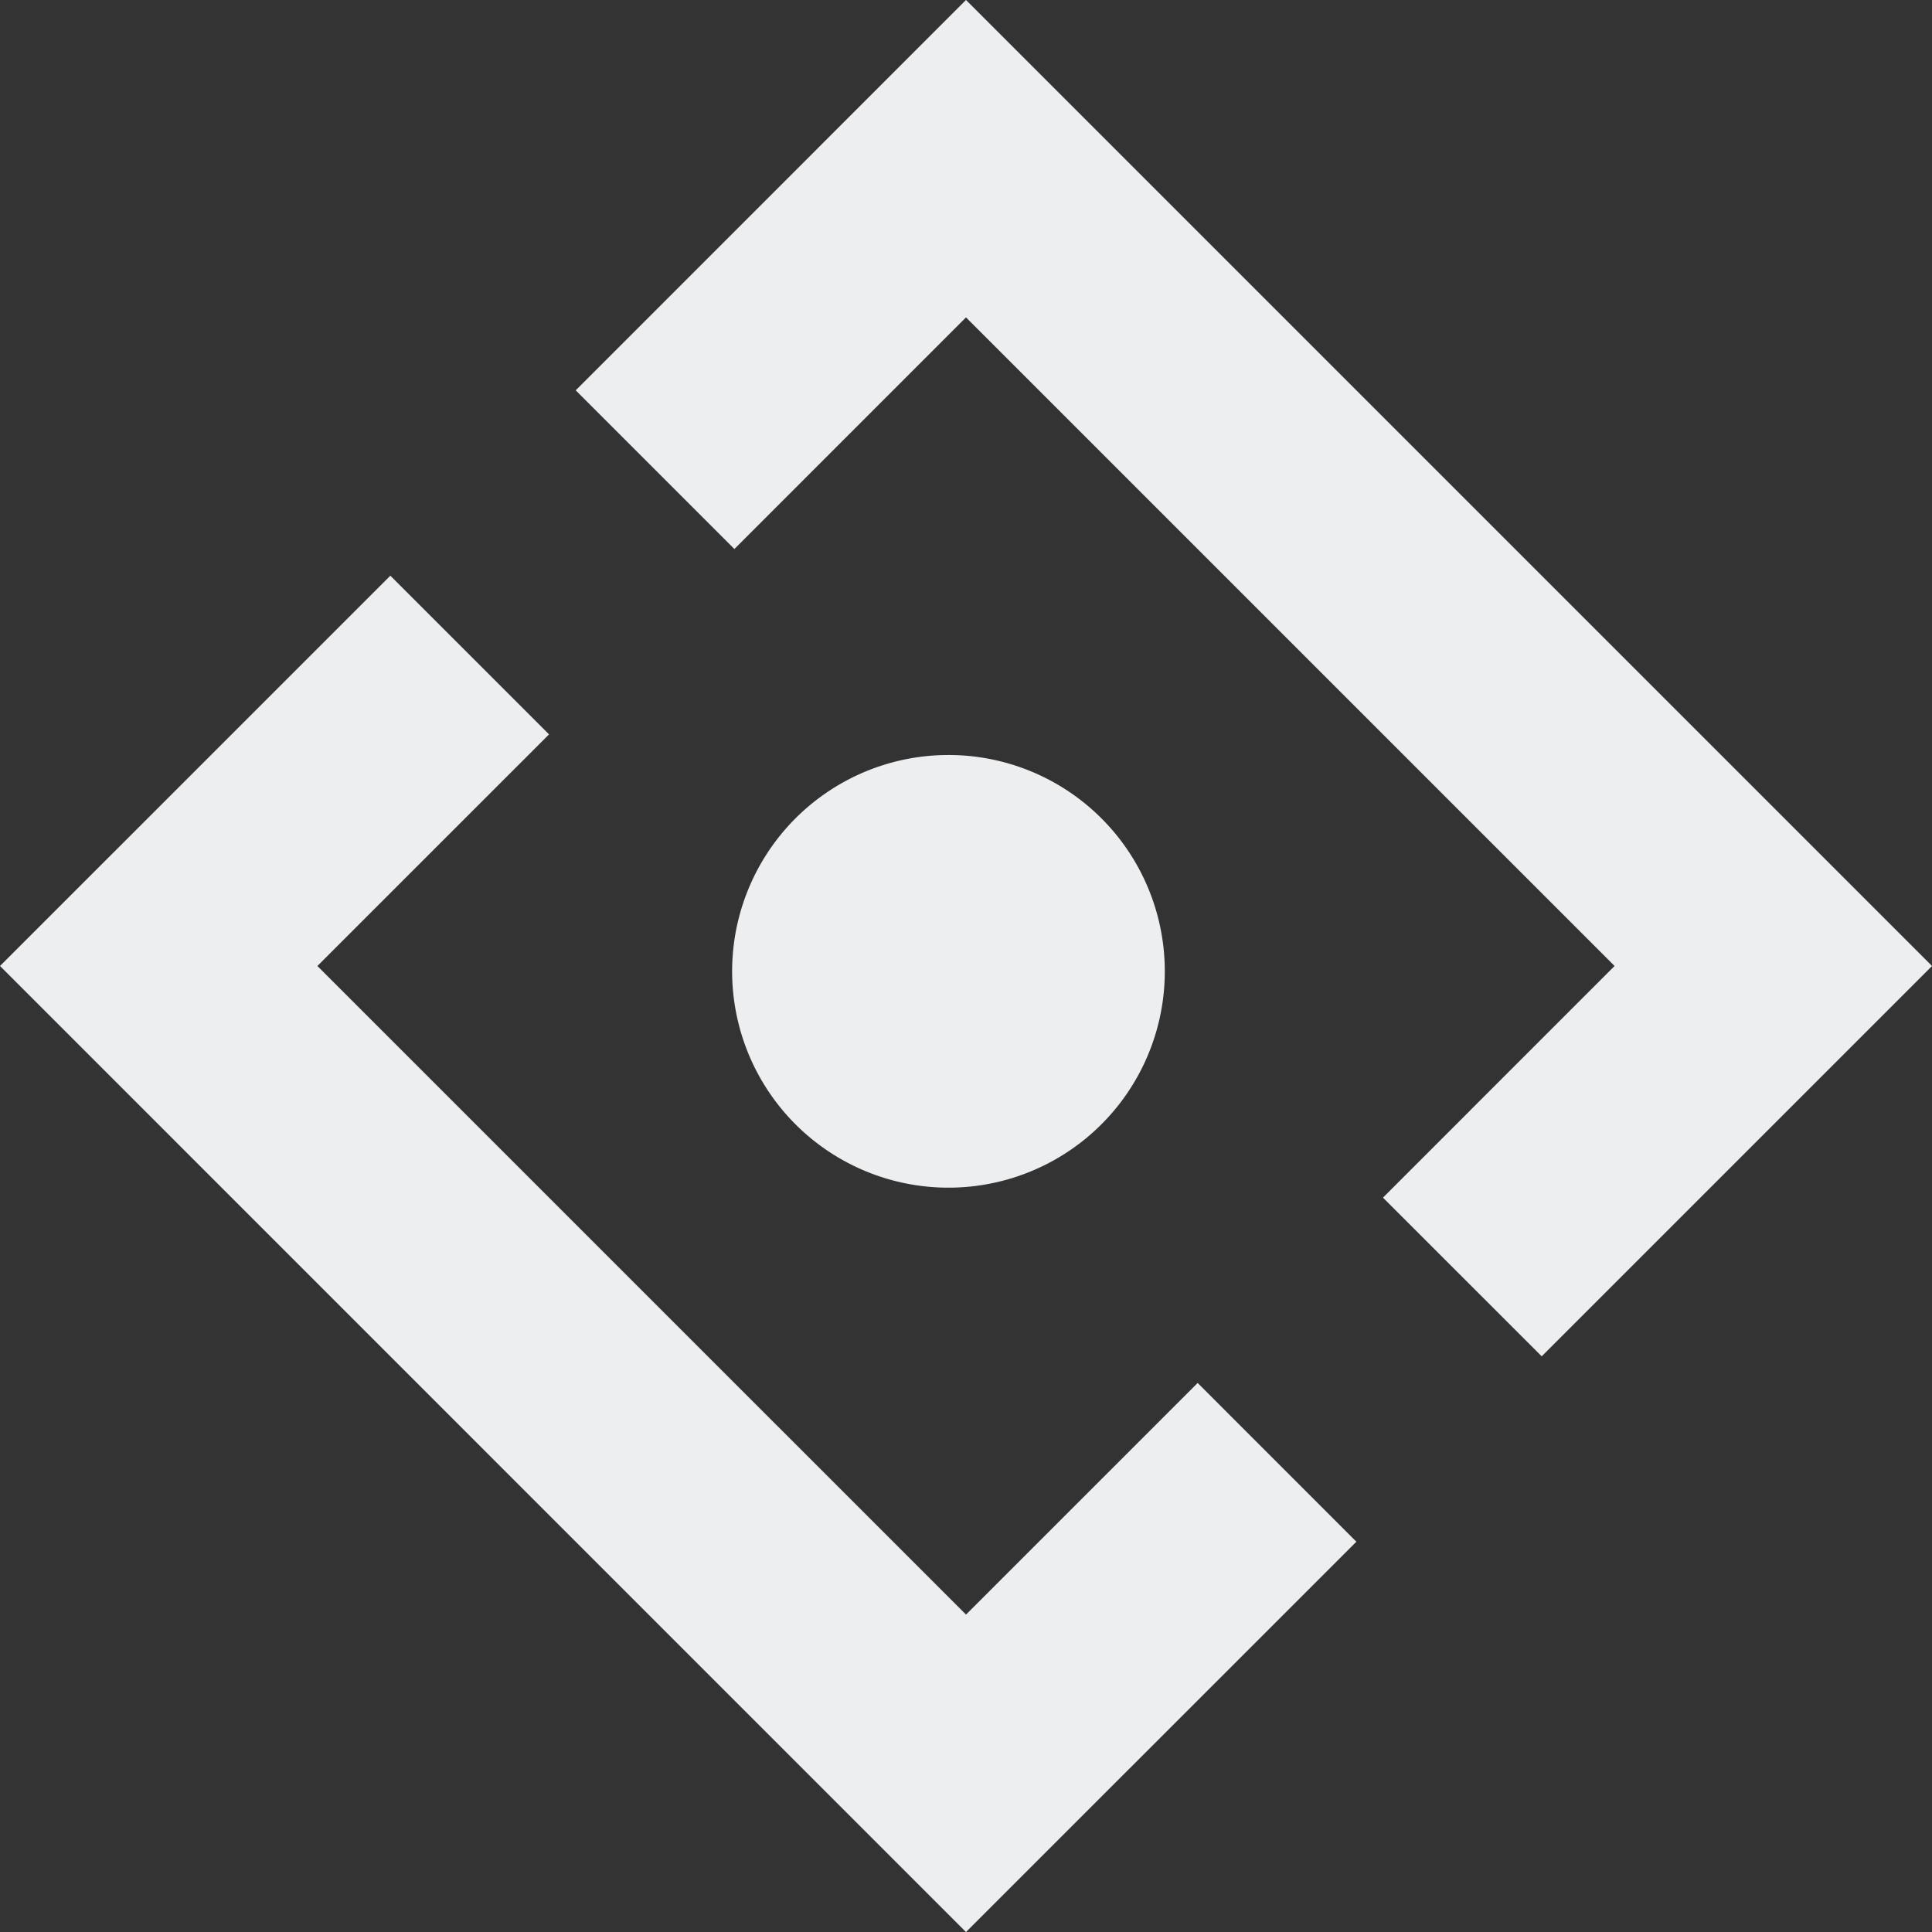
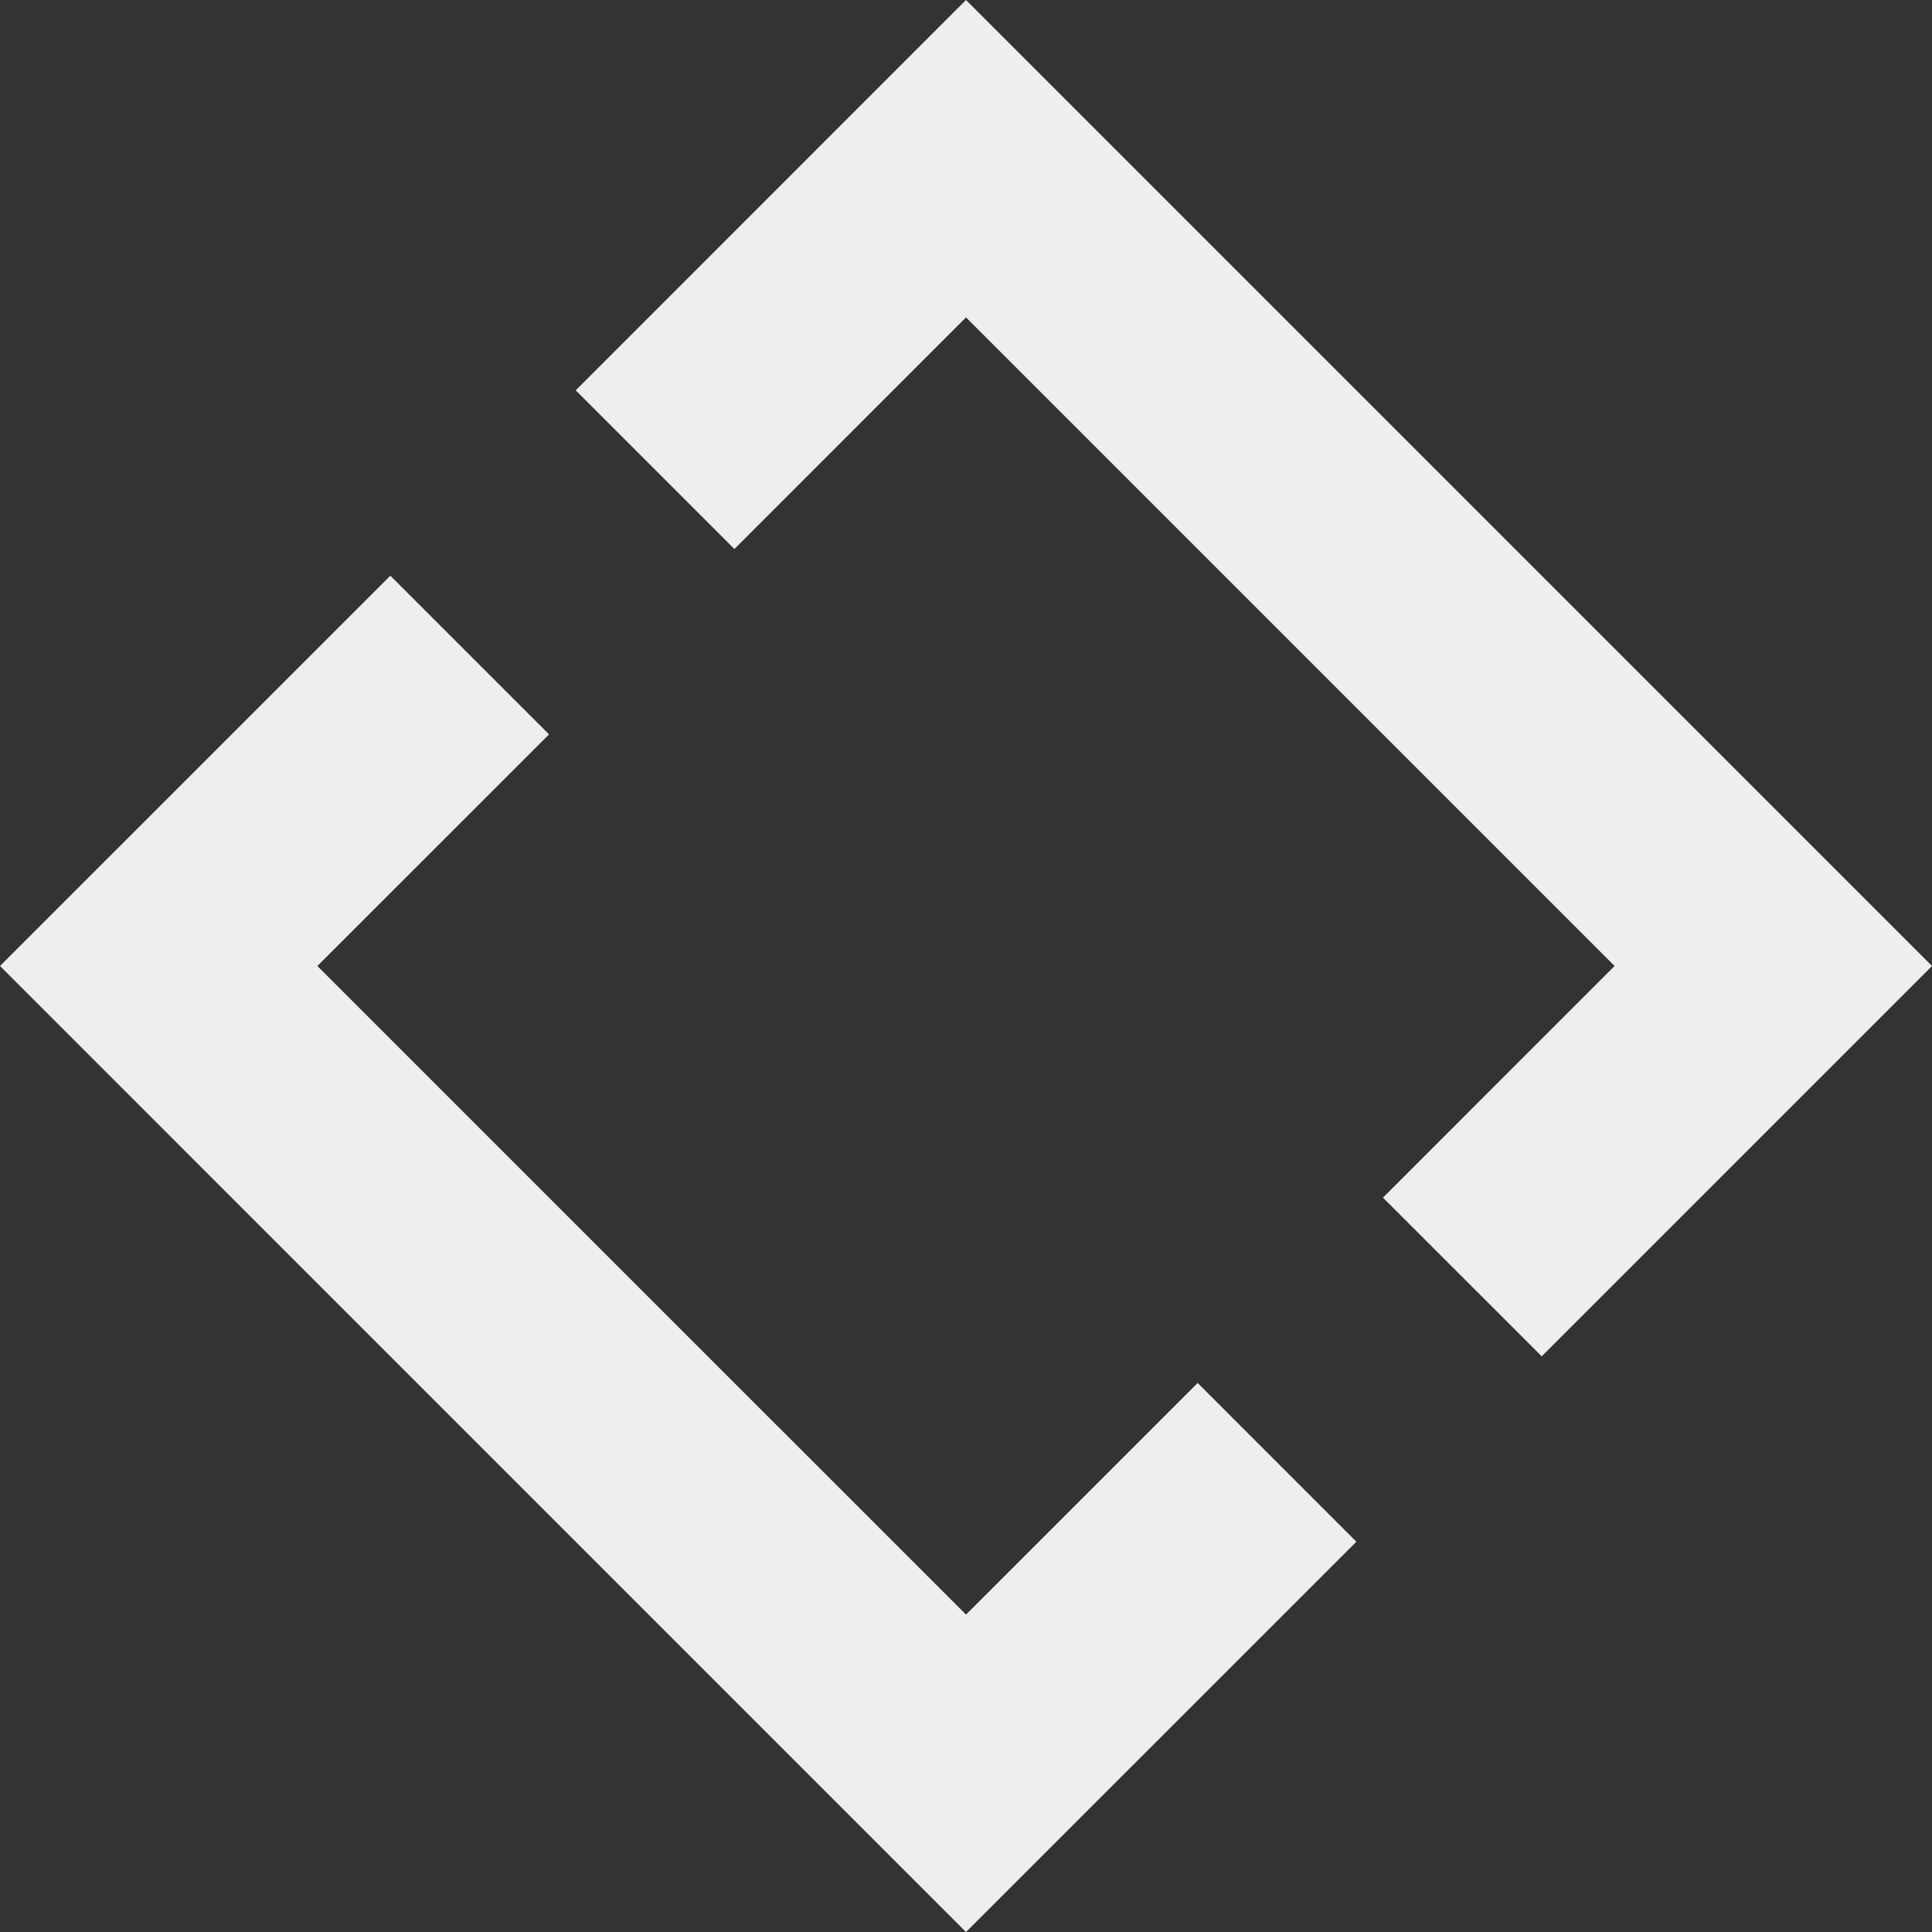
<svg xmlns="http://www.w3.org/2000/svg" width="101.629" height="101.631" viewBox="0 0 101.629 101.631">
  <rect x="0" y="0" width="101.629" height="101.631" fill="#333333" stroke="none" />
  <g id="Group_17" data-name="Group 17" transform="translate(-97.736 -3848.348)">
    <path id="Path_27" data-name="Path 27" d="M5.8,49.853l50.814,50.817L77.149,80.138,68.8,71.787,56.615,83.971,22.495,49.853,34.681,37.669l-8.348-8.347Z" transform="translate(91.936 3849.309)" fill="#eceef0" />
    <path id="Path_28" data-name="Path 28" d="M36.817,35.534,49,23.349,83.118,57.468,70.934,69.653,79.284,78,99.816,57.468,49,6.653,28.47,27.187Z" transform="translate(99.55 3841.694)" fill="#eceef0" />
-     <path id="Path_29" data-name="Path 29" d="M57.389,47.762a11.38,11.38,0,1,1-11.38-11.379,11.379,11.379,0,0,1,11.38,11.379" transform="translate(101.619 3851.68)" fill="#eceef0" />
  </g>
</svg>